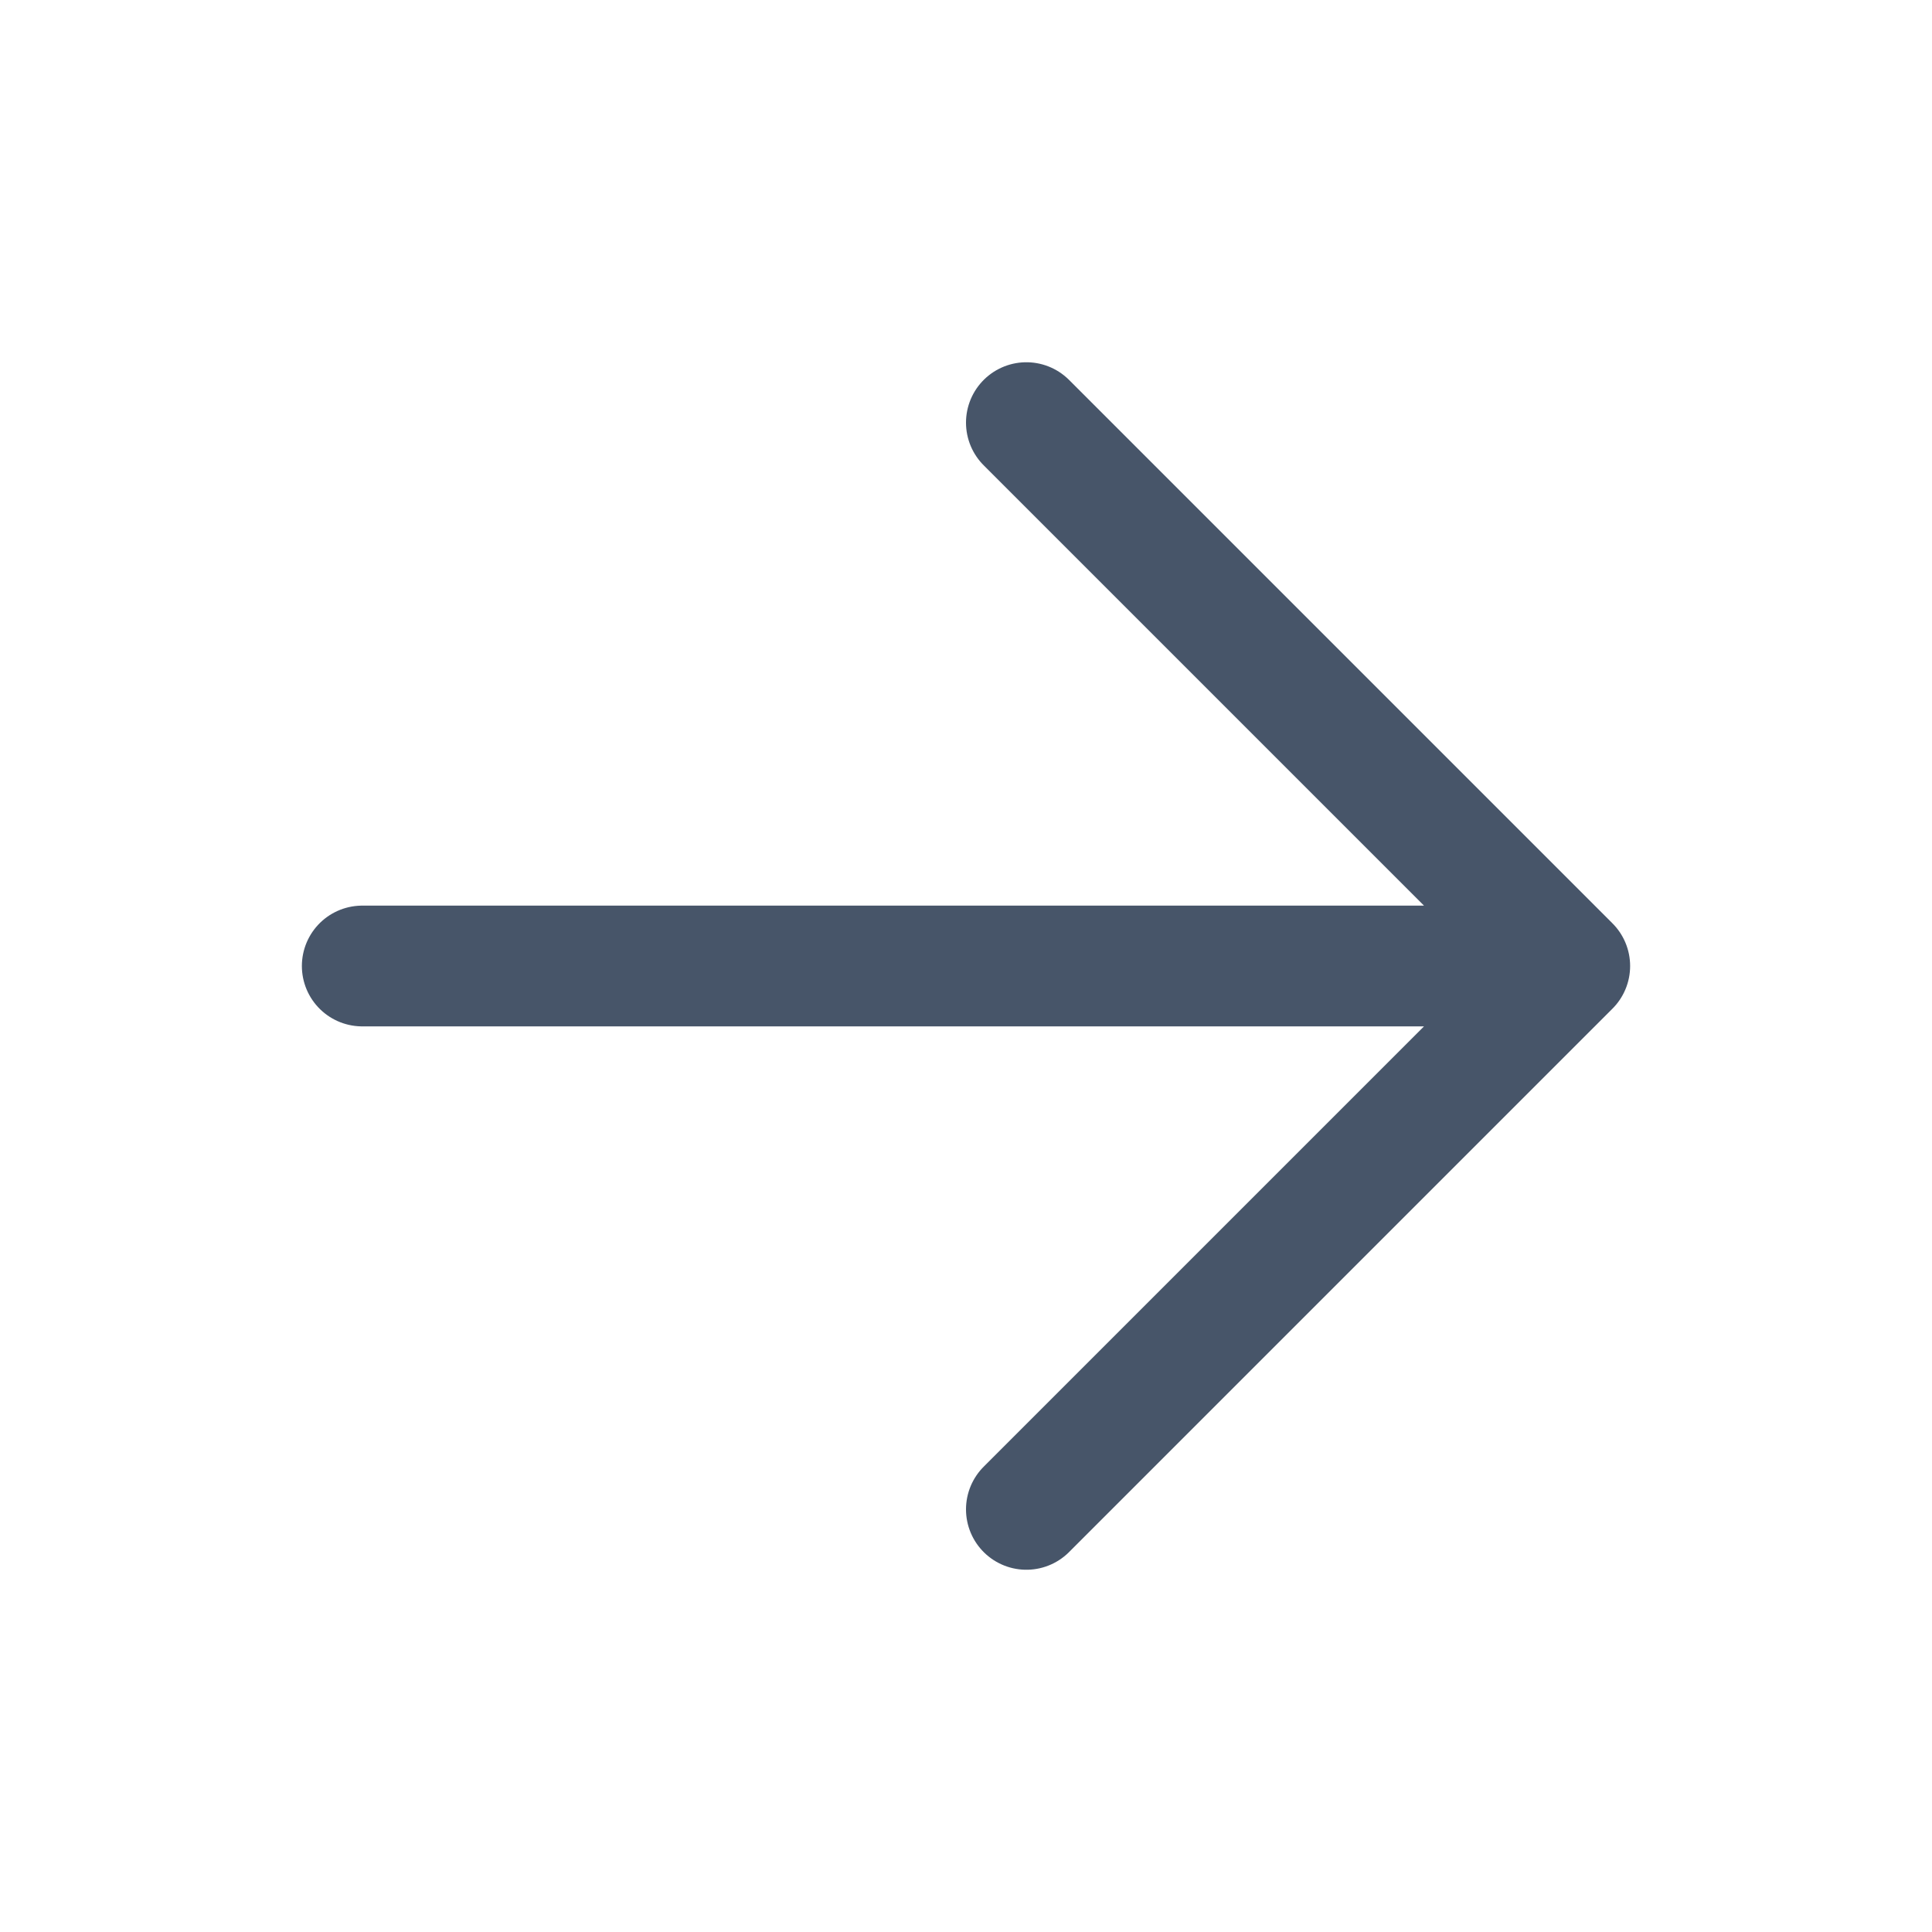
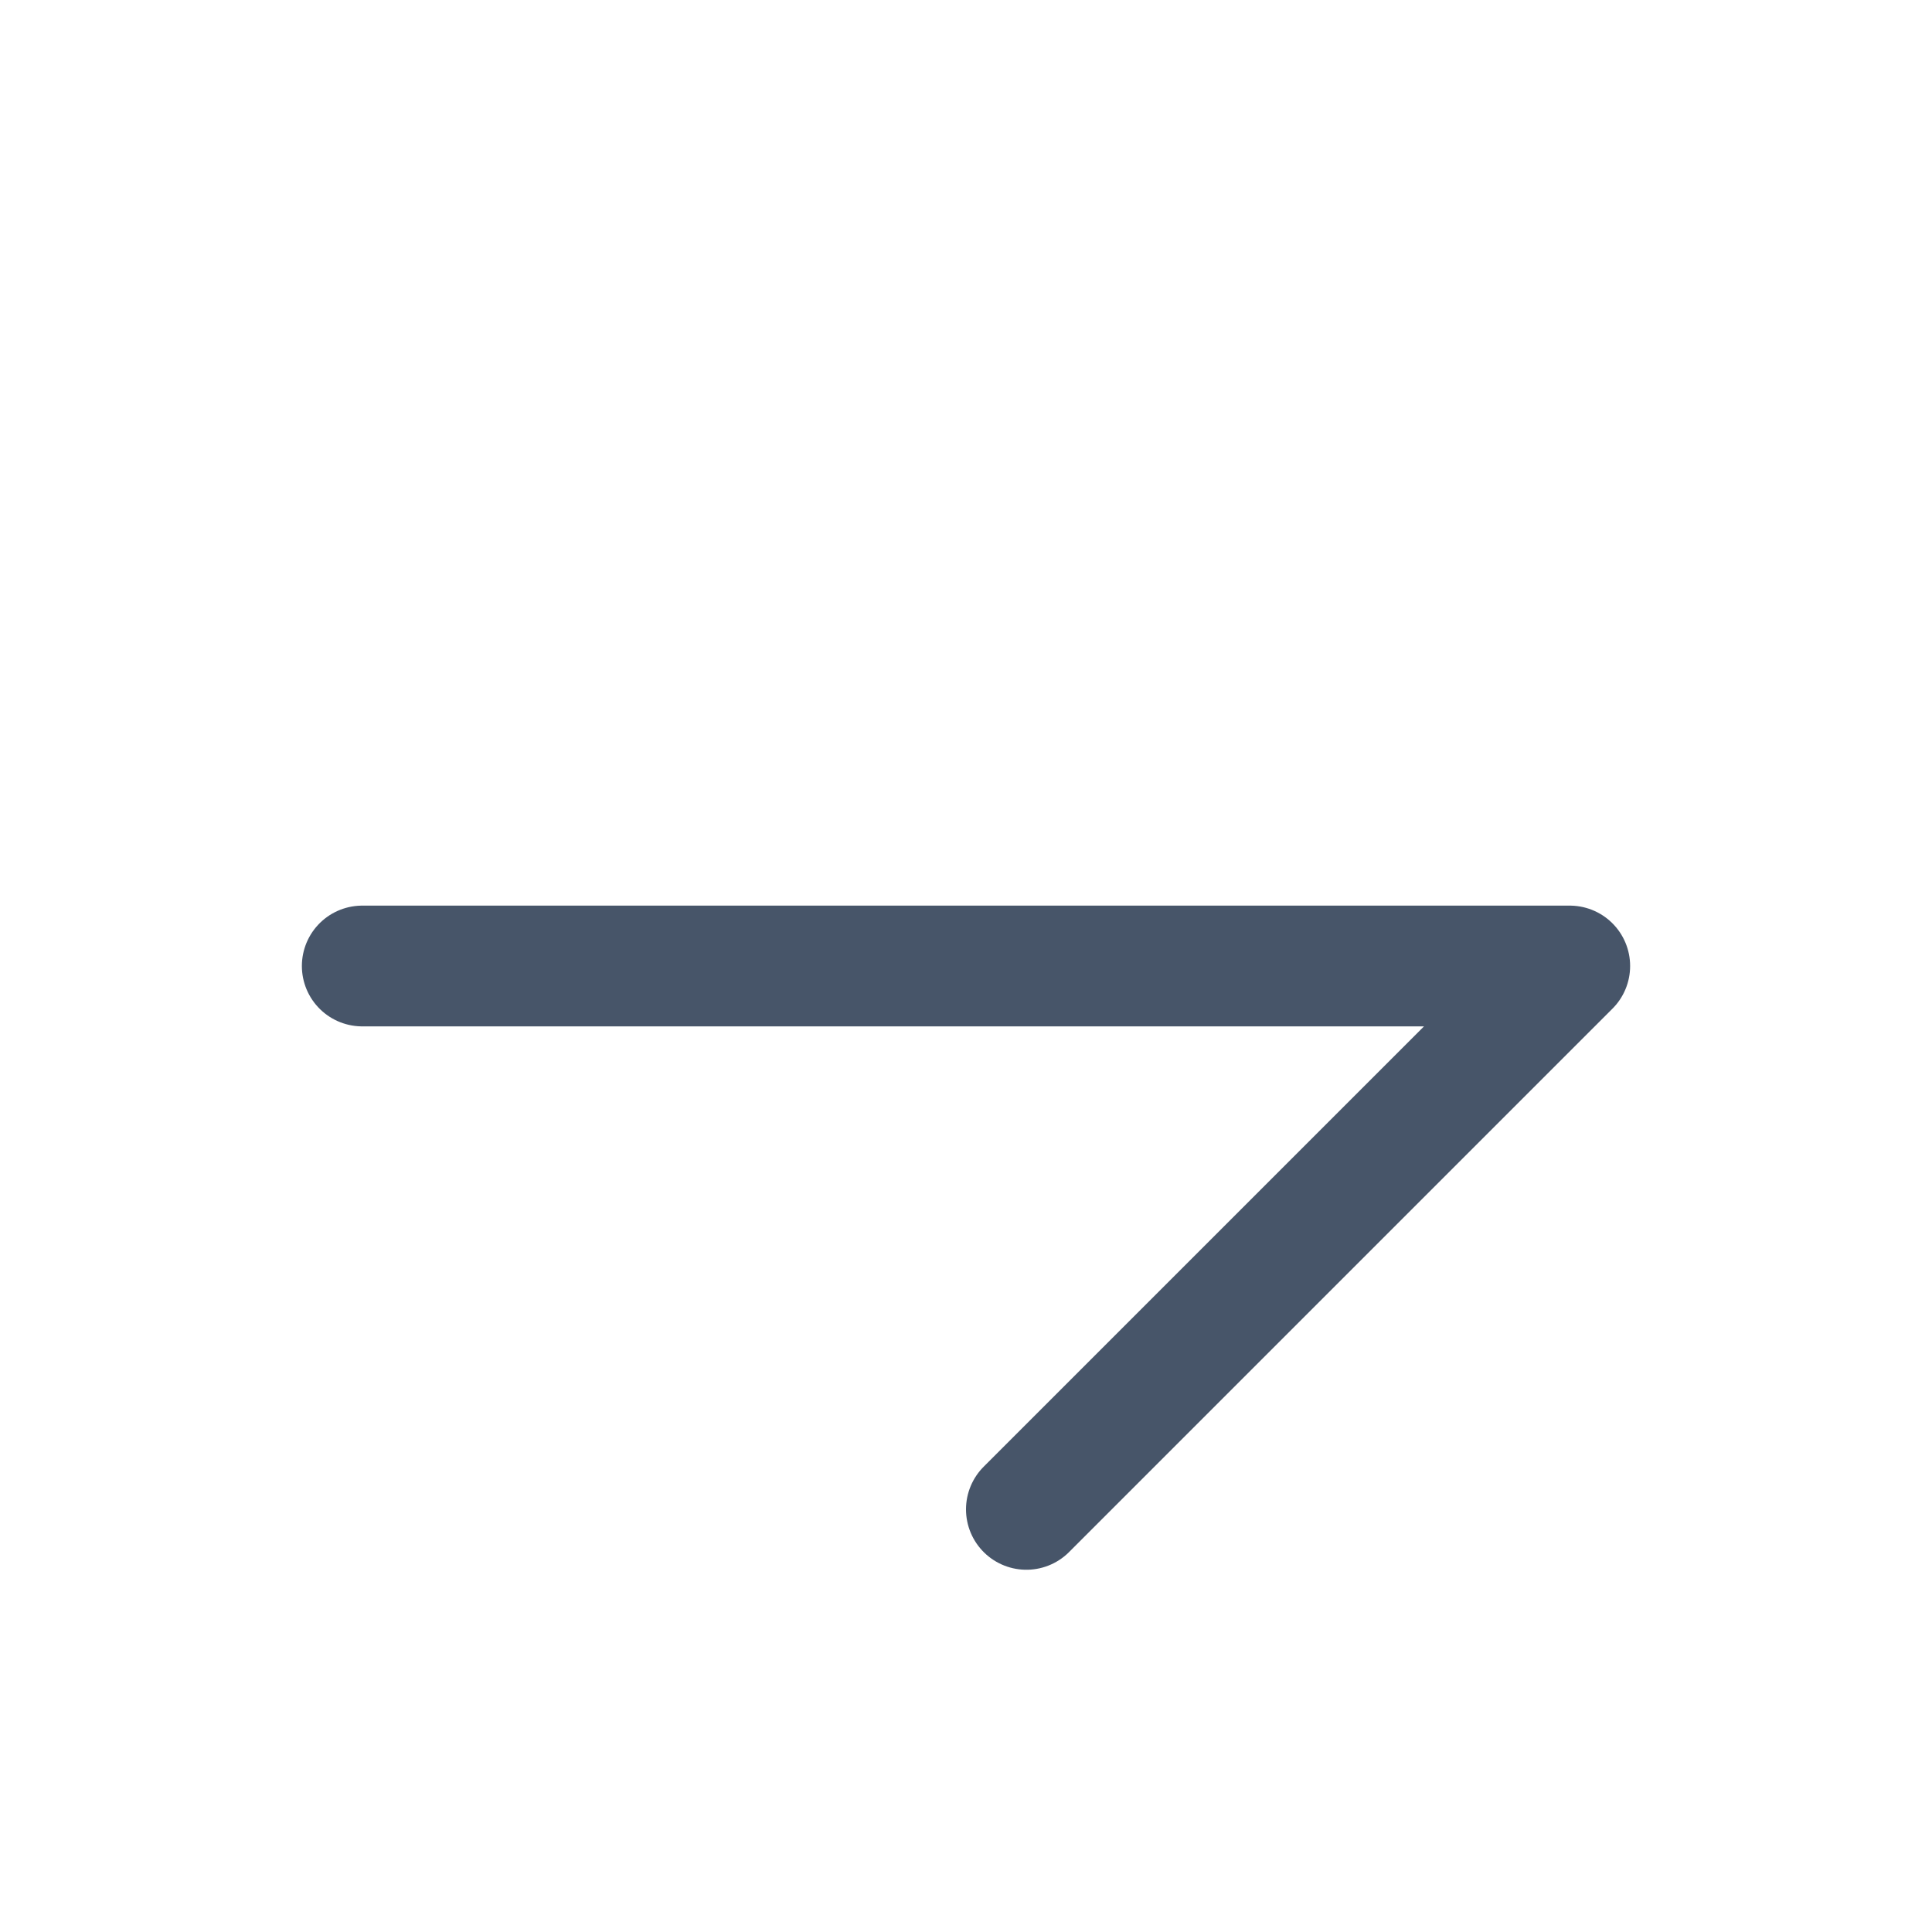
<svg xmlns="http://www.w3.org/2000/svg" fill="none" viewBox="0 0 24 24" stroke-width="1.5" stroke="#475569" class="w-6 h-6">
-   <path stroke-linecap="round" stroke-linejoin="round" d="M4.5 12h15m0 0l-6.75-6.75M19.5 12l-6.75 6.75" />
+   <path stroke-linecap="round" stroke-linejoin="round" d="M4.5 12h15m0 0M19.5 12l-6.75 6.75" />
</svg>